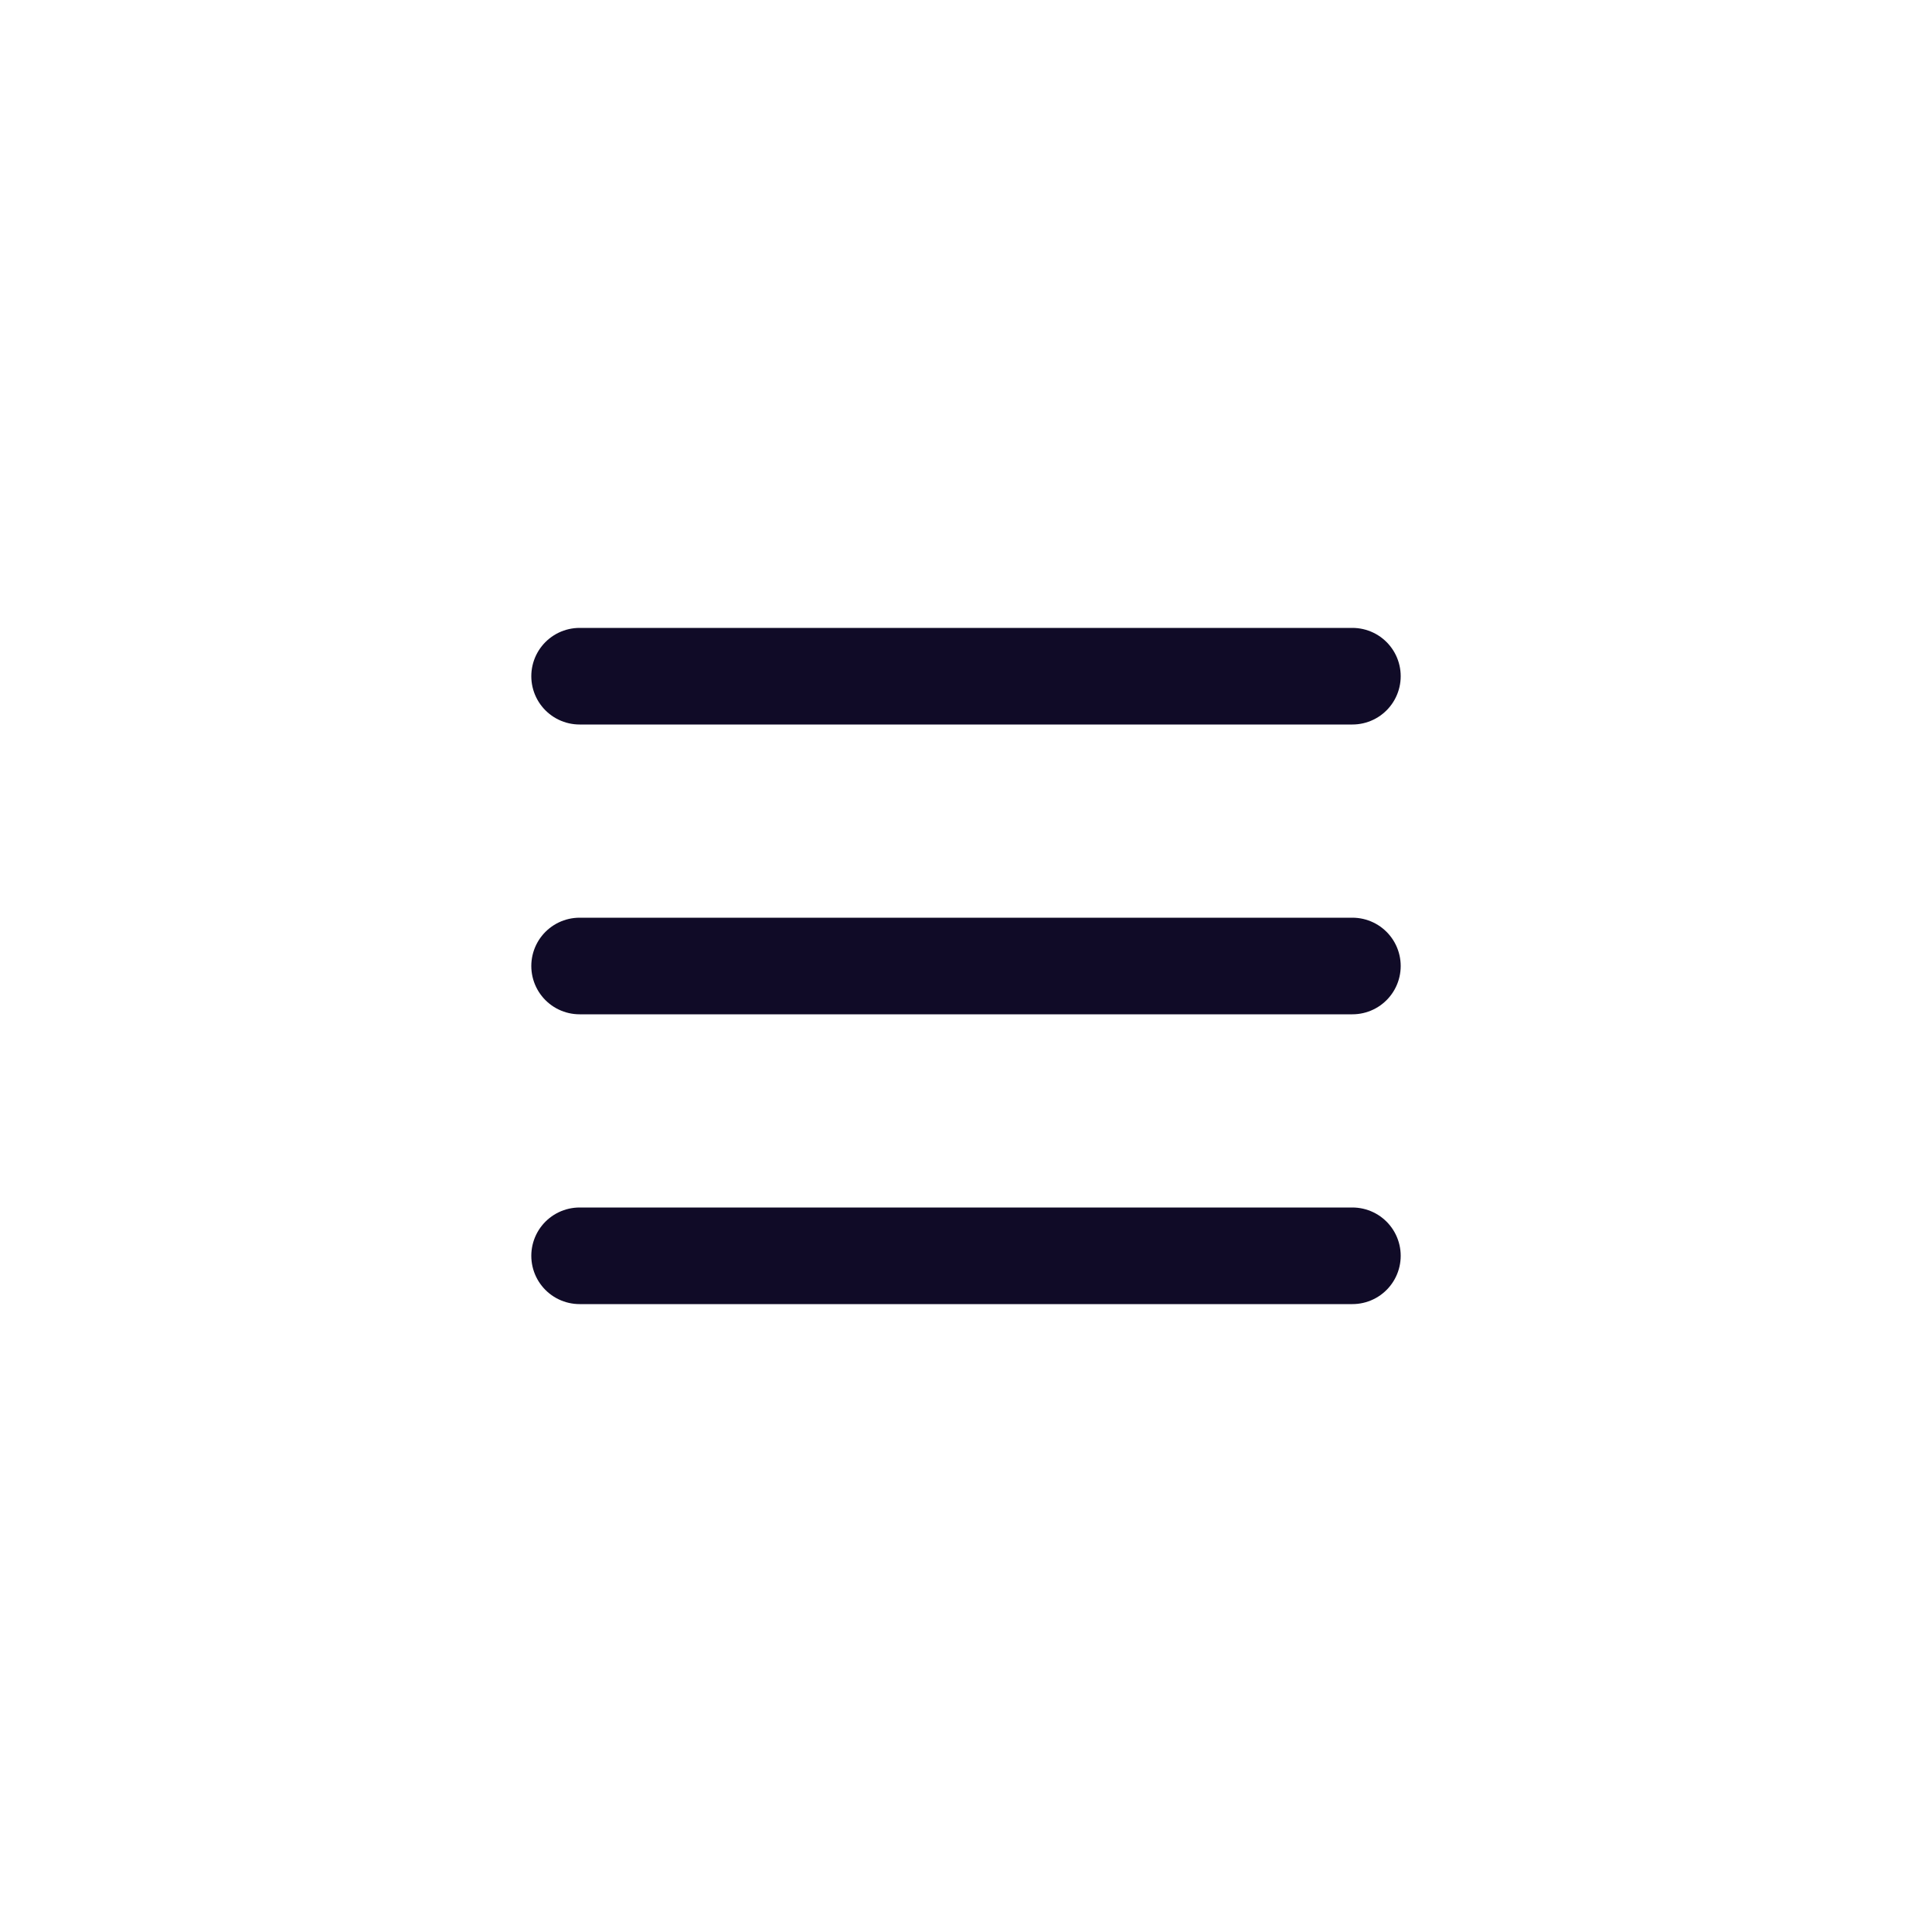
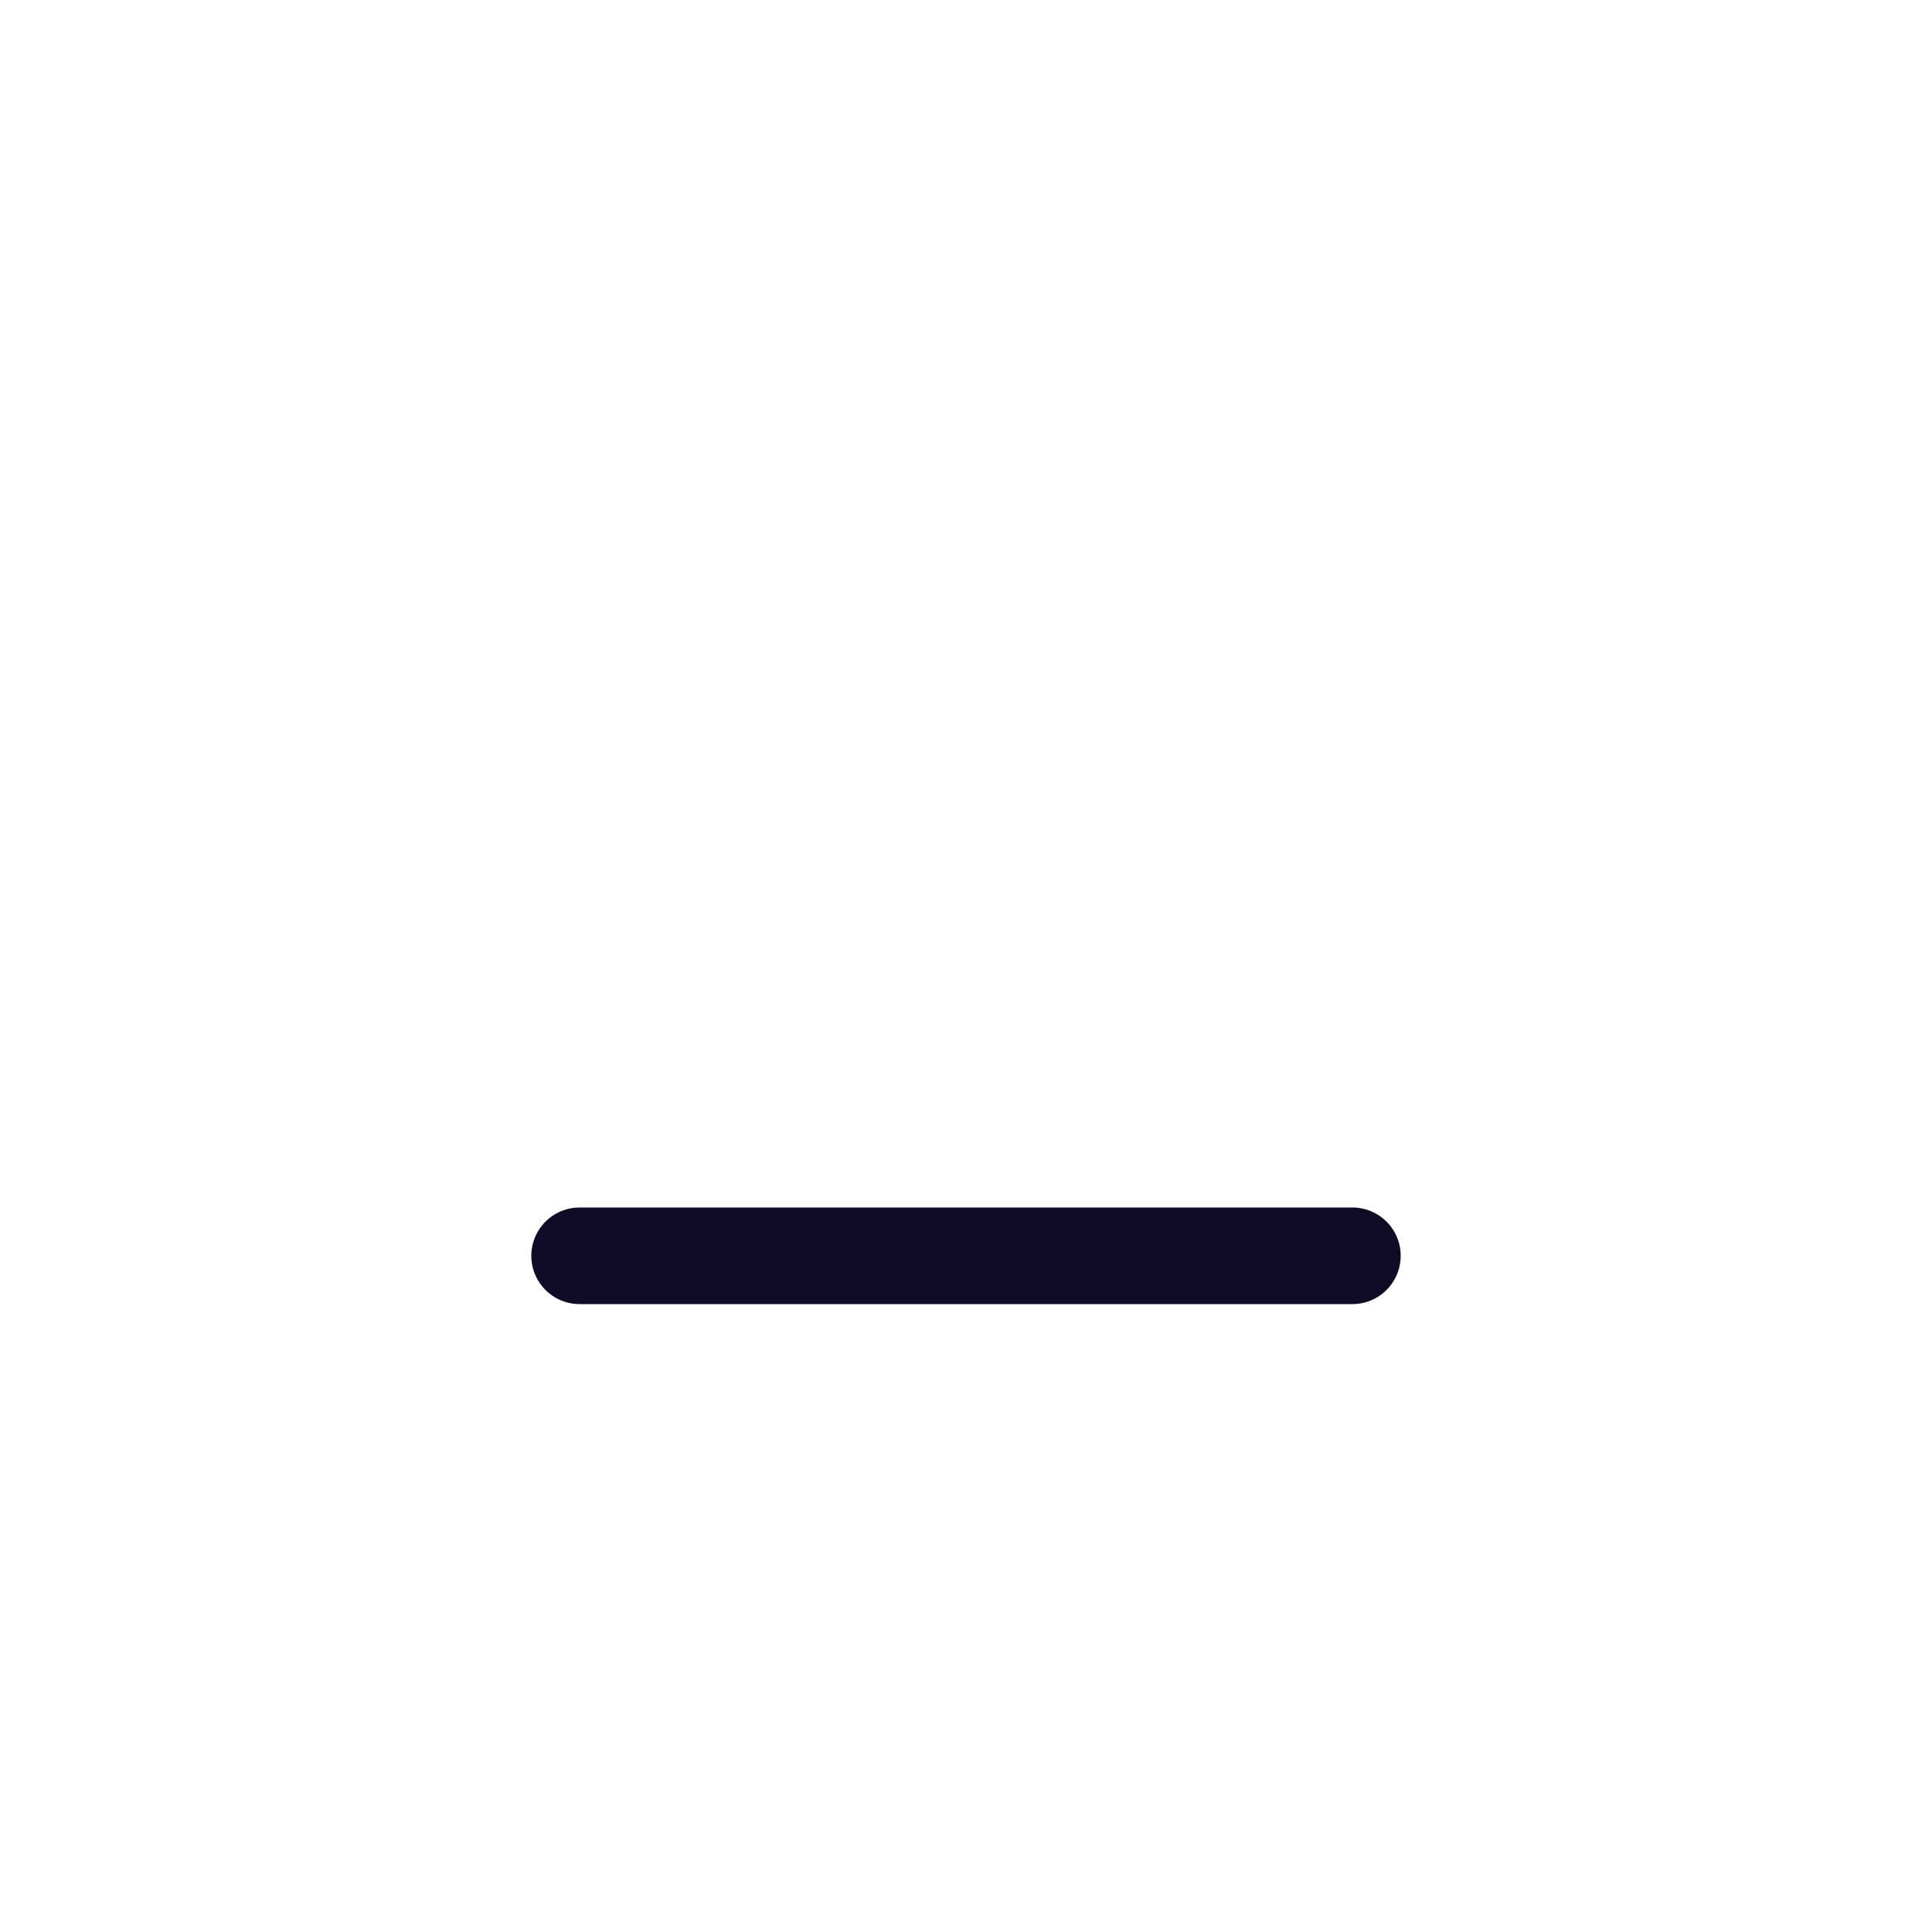
<svg xmlns="http://www.w3.org/2000/svg" width="40" height="40" viewBox="0 0 40 40" fill="none">
-   <path d="M12 14H28" stroke="#100B27" stroke-width="2" stroke-linecap="round" stroke-linejoin="round" />
-   <path d="M12 20H28" stroke="#100B27" stroke-width="2" stroke-linecap="round" stroke-linejoin="round" />
  <path d="M12 26H28" stroke="#100B27" stroke-width="2" stroke-linecap="round" stroke-linejoin="round" />
</svg>